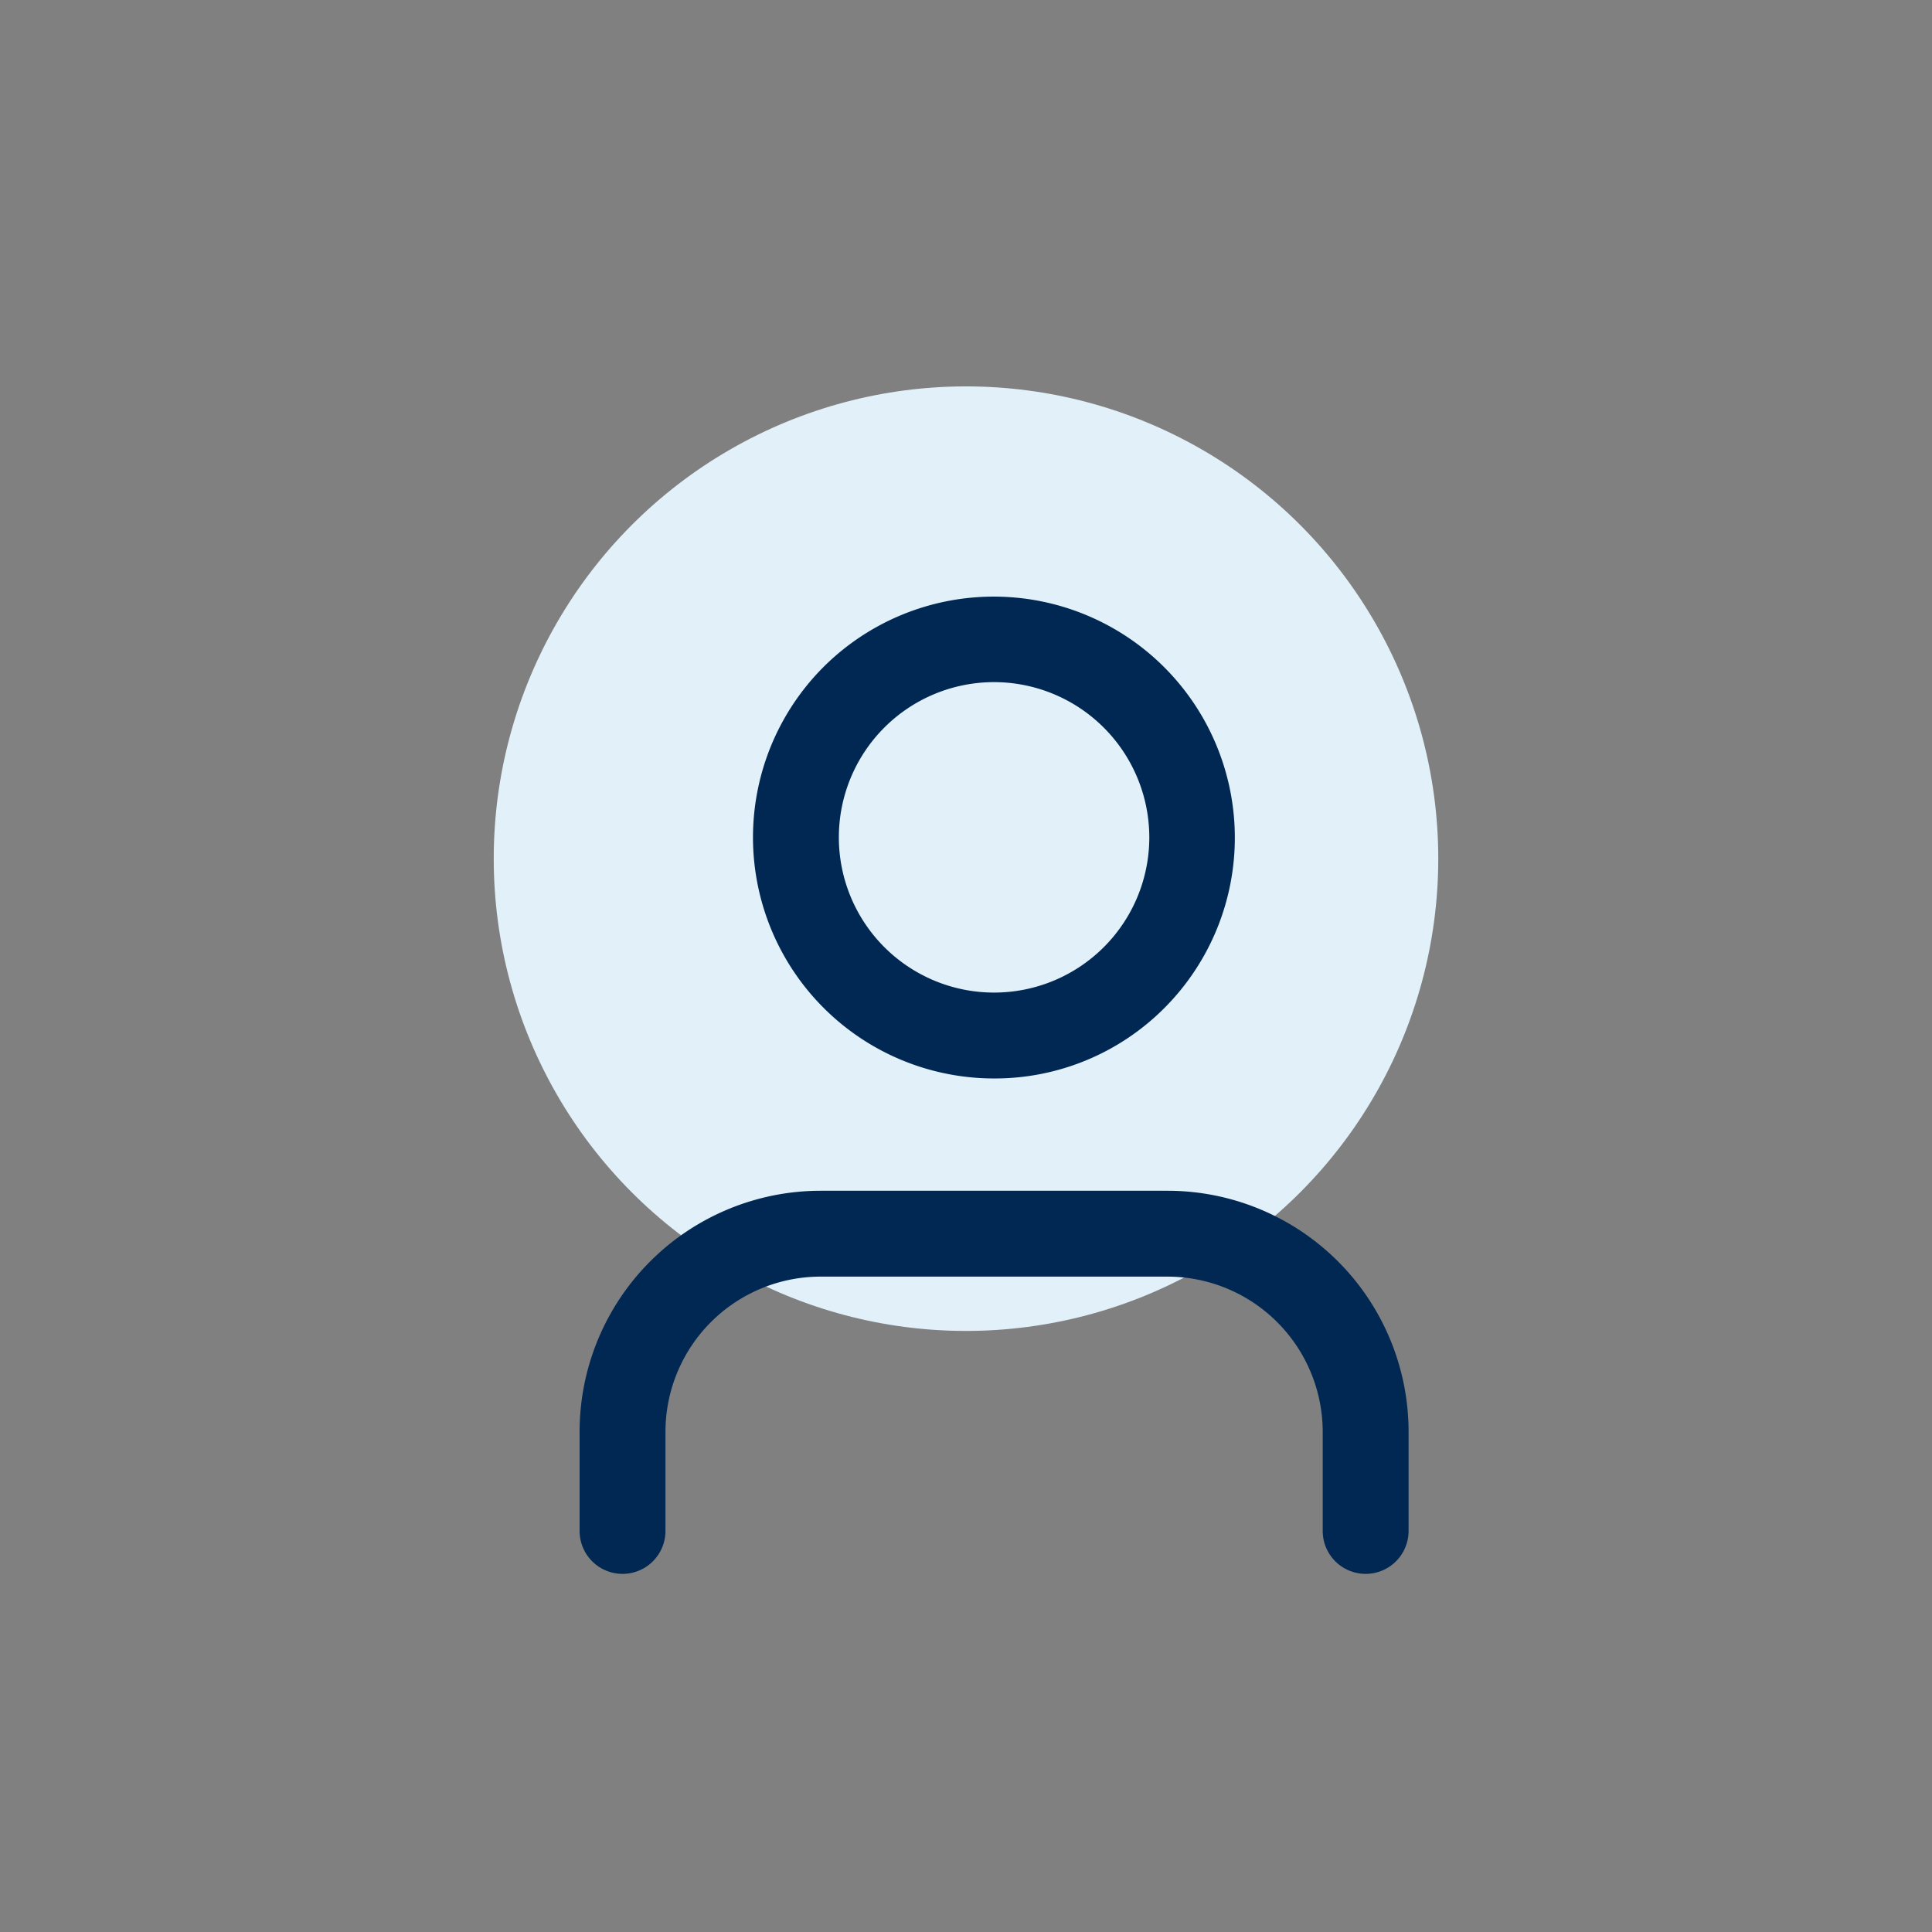
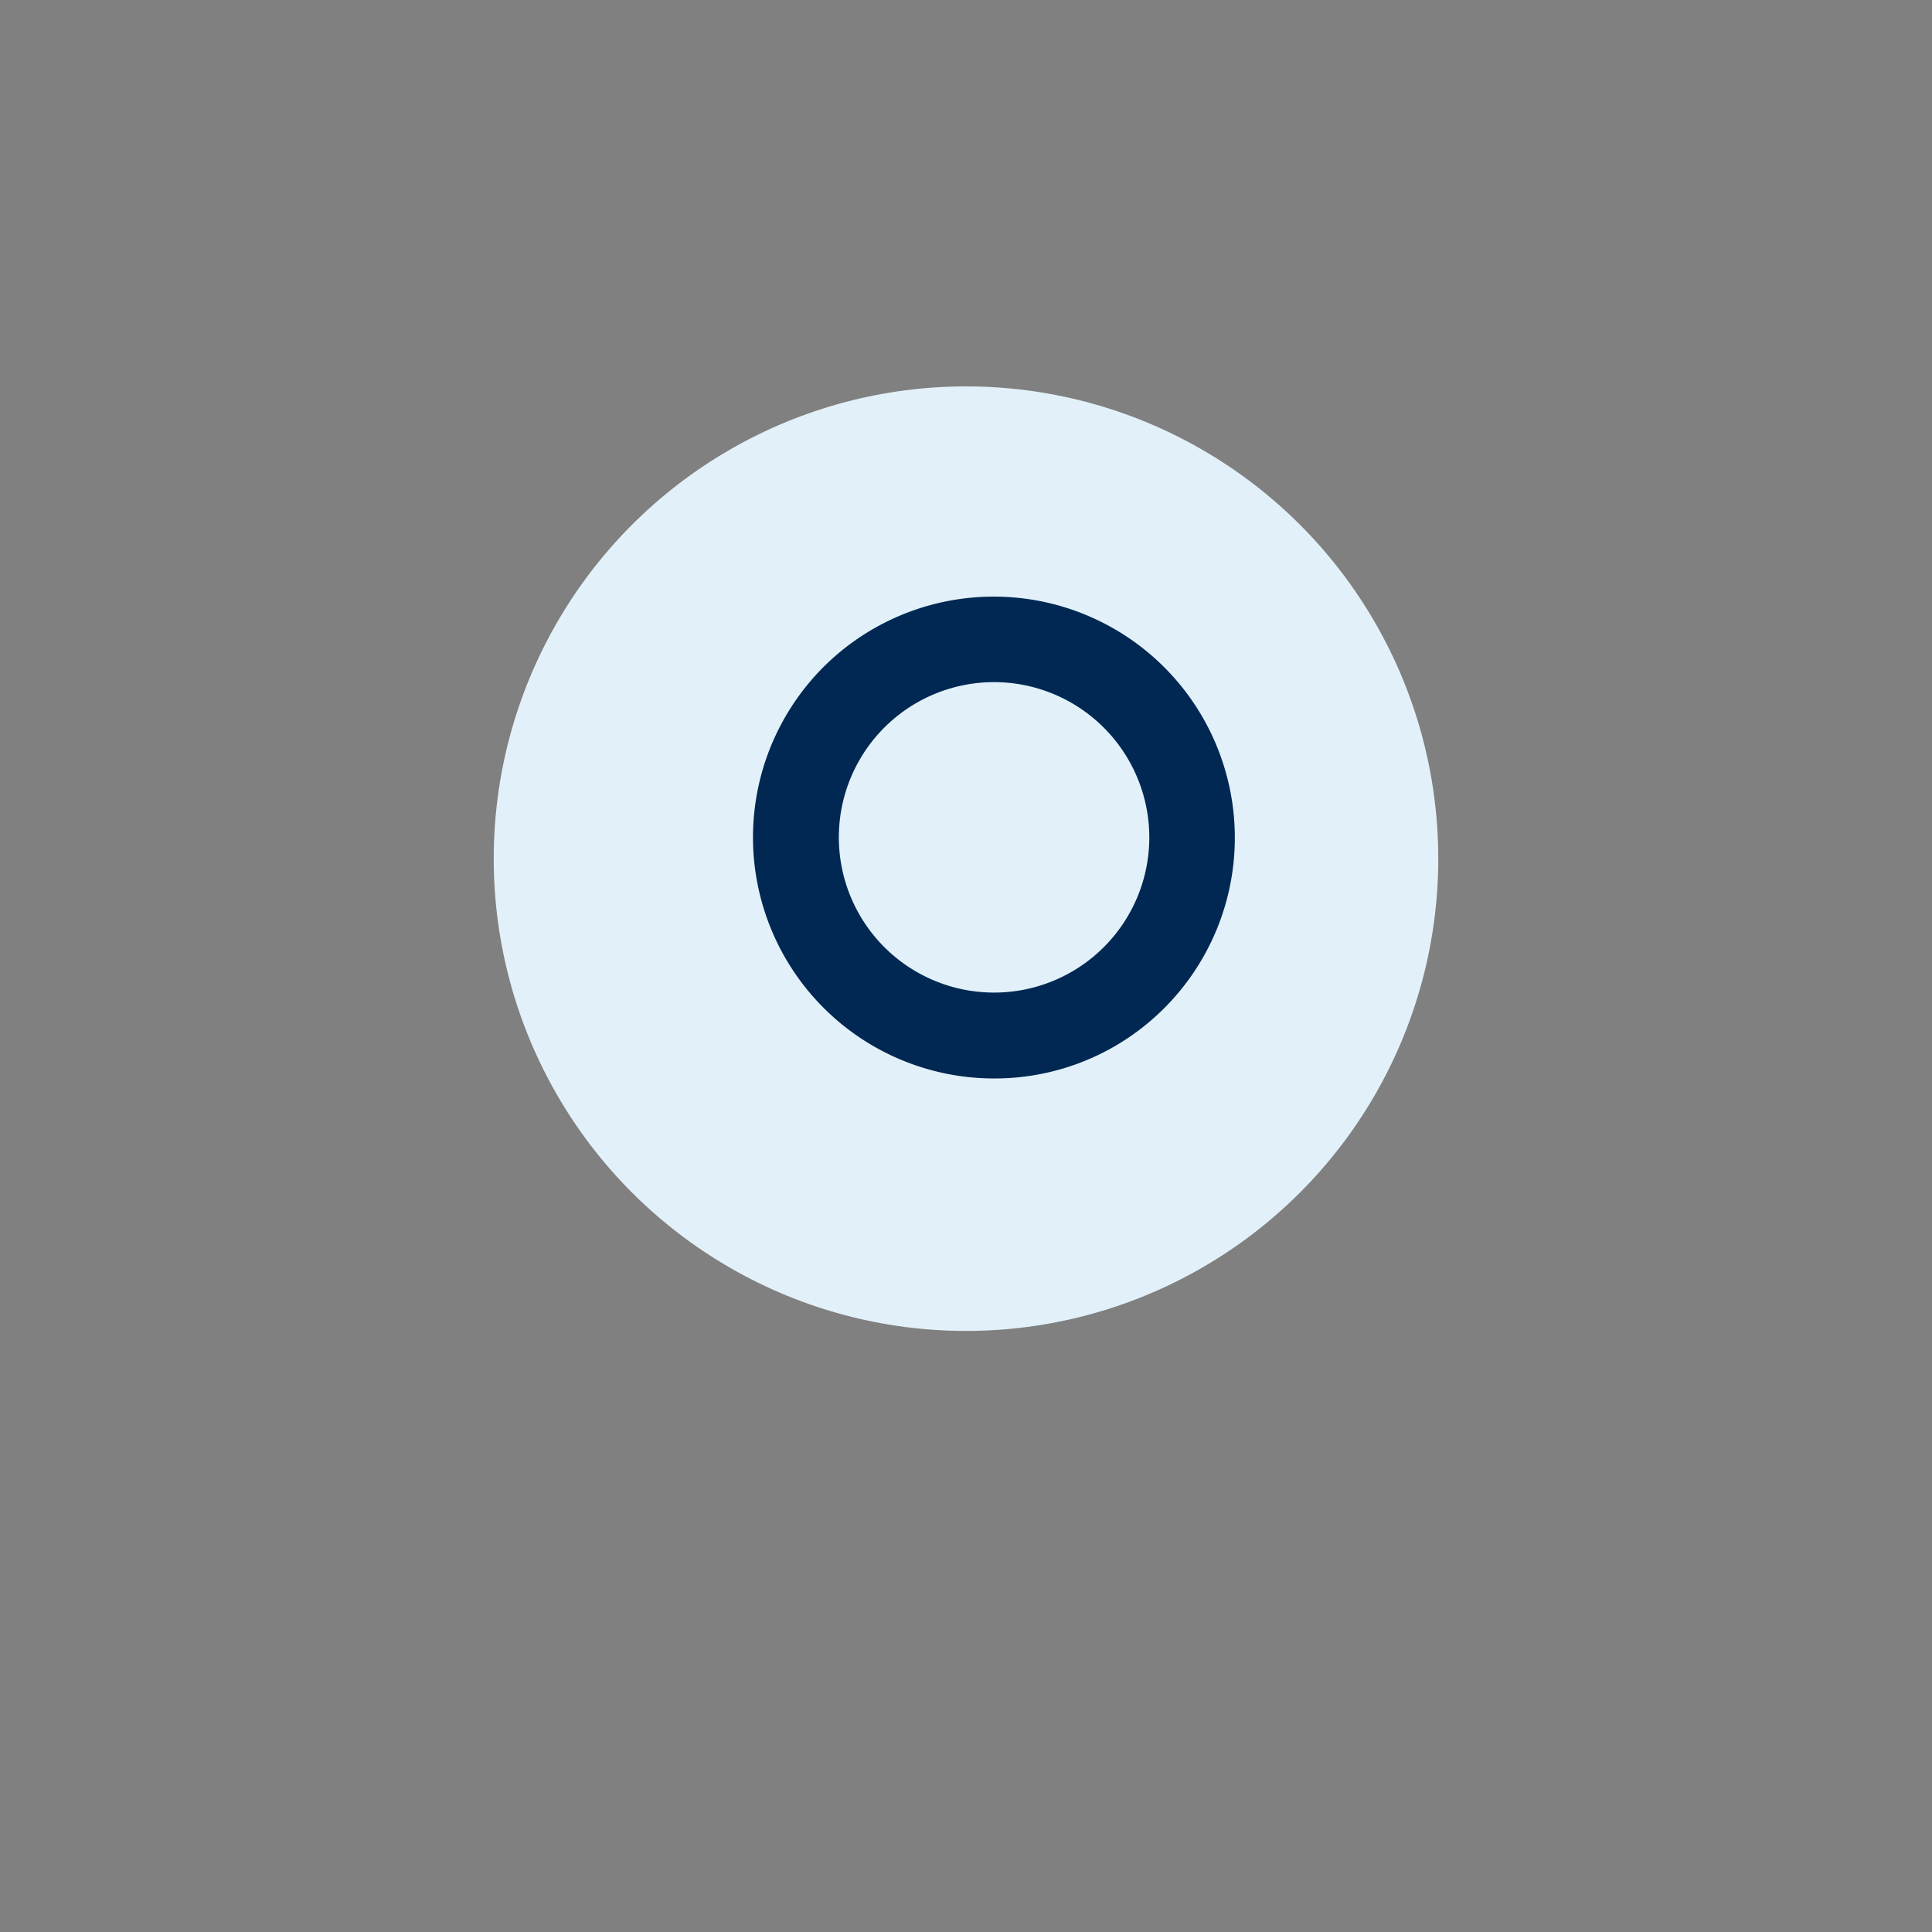
<svg xmlns="http://www.w3.org/2000/svg" width="90" height="90" viewBox="0 0 90 90">
  <rect x="0" y="0" width="90" height="90" fill="#808080" stroke="none" />
  <defs>
    <clipPath id="clip-Artboard_3">
      <rect width="90" height="90" />
    </clipPath>
  </defs>
  <g id="Artboard_3" data-name="Artboard – 3" clip-path="url(#clip-Artboard_3)">
    <g id="Group_1382" data-name="Group 1382" transform="translate(-411 -448)">
      <circle id="Ellipse_154" data-name="Ellipse 154" cx="22" cy="22" r="22" transform="translate(434 466)" fill="#e2f1f9" />
      <g id="Icon_feather-user-check" data-name="Icon feather-user-check" transform="translate(438.5 473.276)">
-         <path id="Path_838" data-name="Path 838" d="M36.117,38.347a2,2,0,0,1-2-2V31.731A7.239,7.239,0,0,0,26.886,24.5H10.731A7.231,7.231,0,0,0,3.5,31.731v4.616a2,2,0,0,1-4,0V31.731A11.231,11.231,0,0,1,10.731,20.5H26.886A11.231,11.231,0,0,1,38.117,31.731v4.616A2,2,0,0,1,36.117,38.347Z" transform="translate(0 9.694)" fill="#002853" />
        <path id="Path_839" data-name="Path 839" d="M15.981,24.963A11.231,11.231,0,0,1,8.04,5.79,11.231,11.231,0,0,1,23.923,21.673,11.158,11.158,0,0,1,15.981,24.963Zm0-18.463a7.231,7.231,0,1,0,7.231,7.231A7.239,7.239,0,0,0,15.981,6.5Z" transform="translate(2.827 0)" fill="#002853" />
      </g>
    </g>
  </g>
</svg>